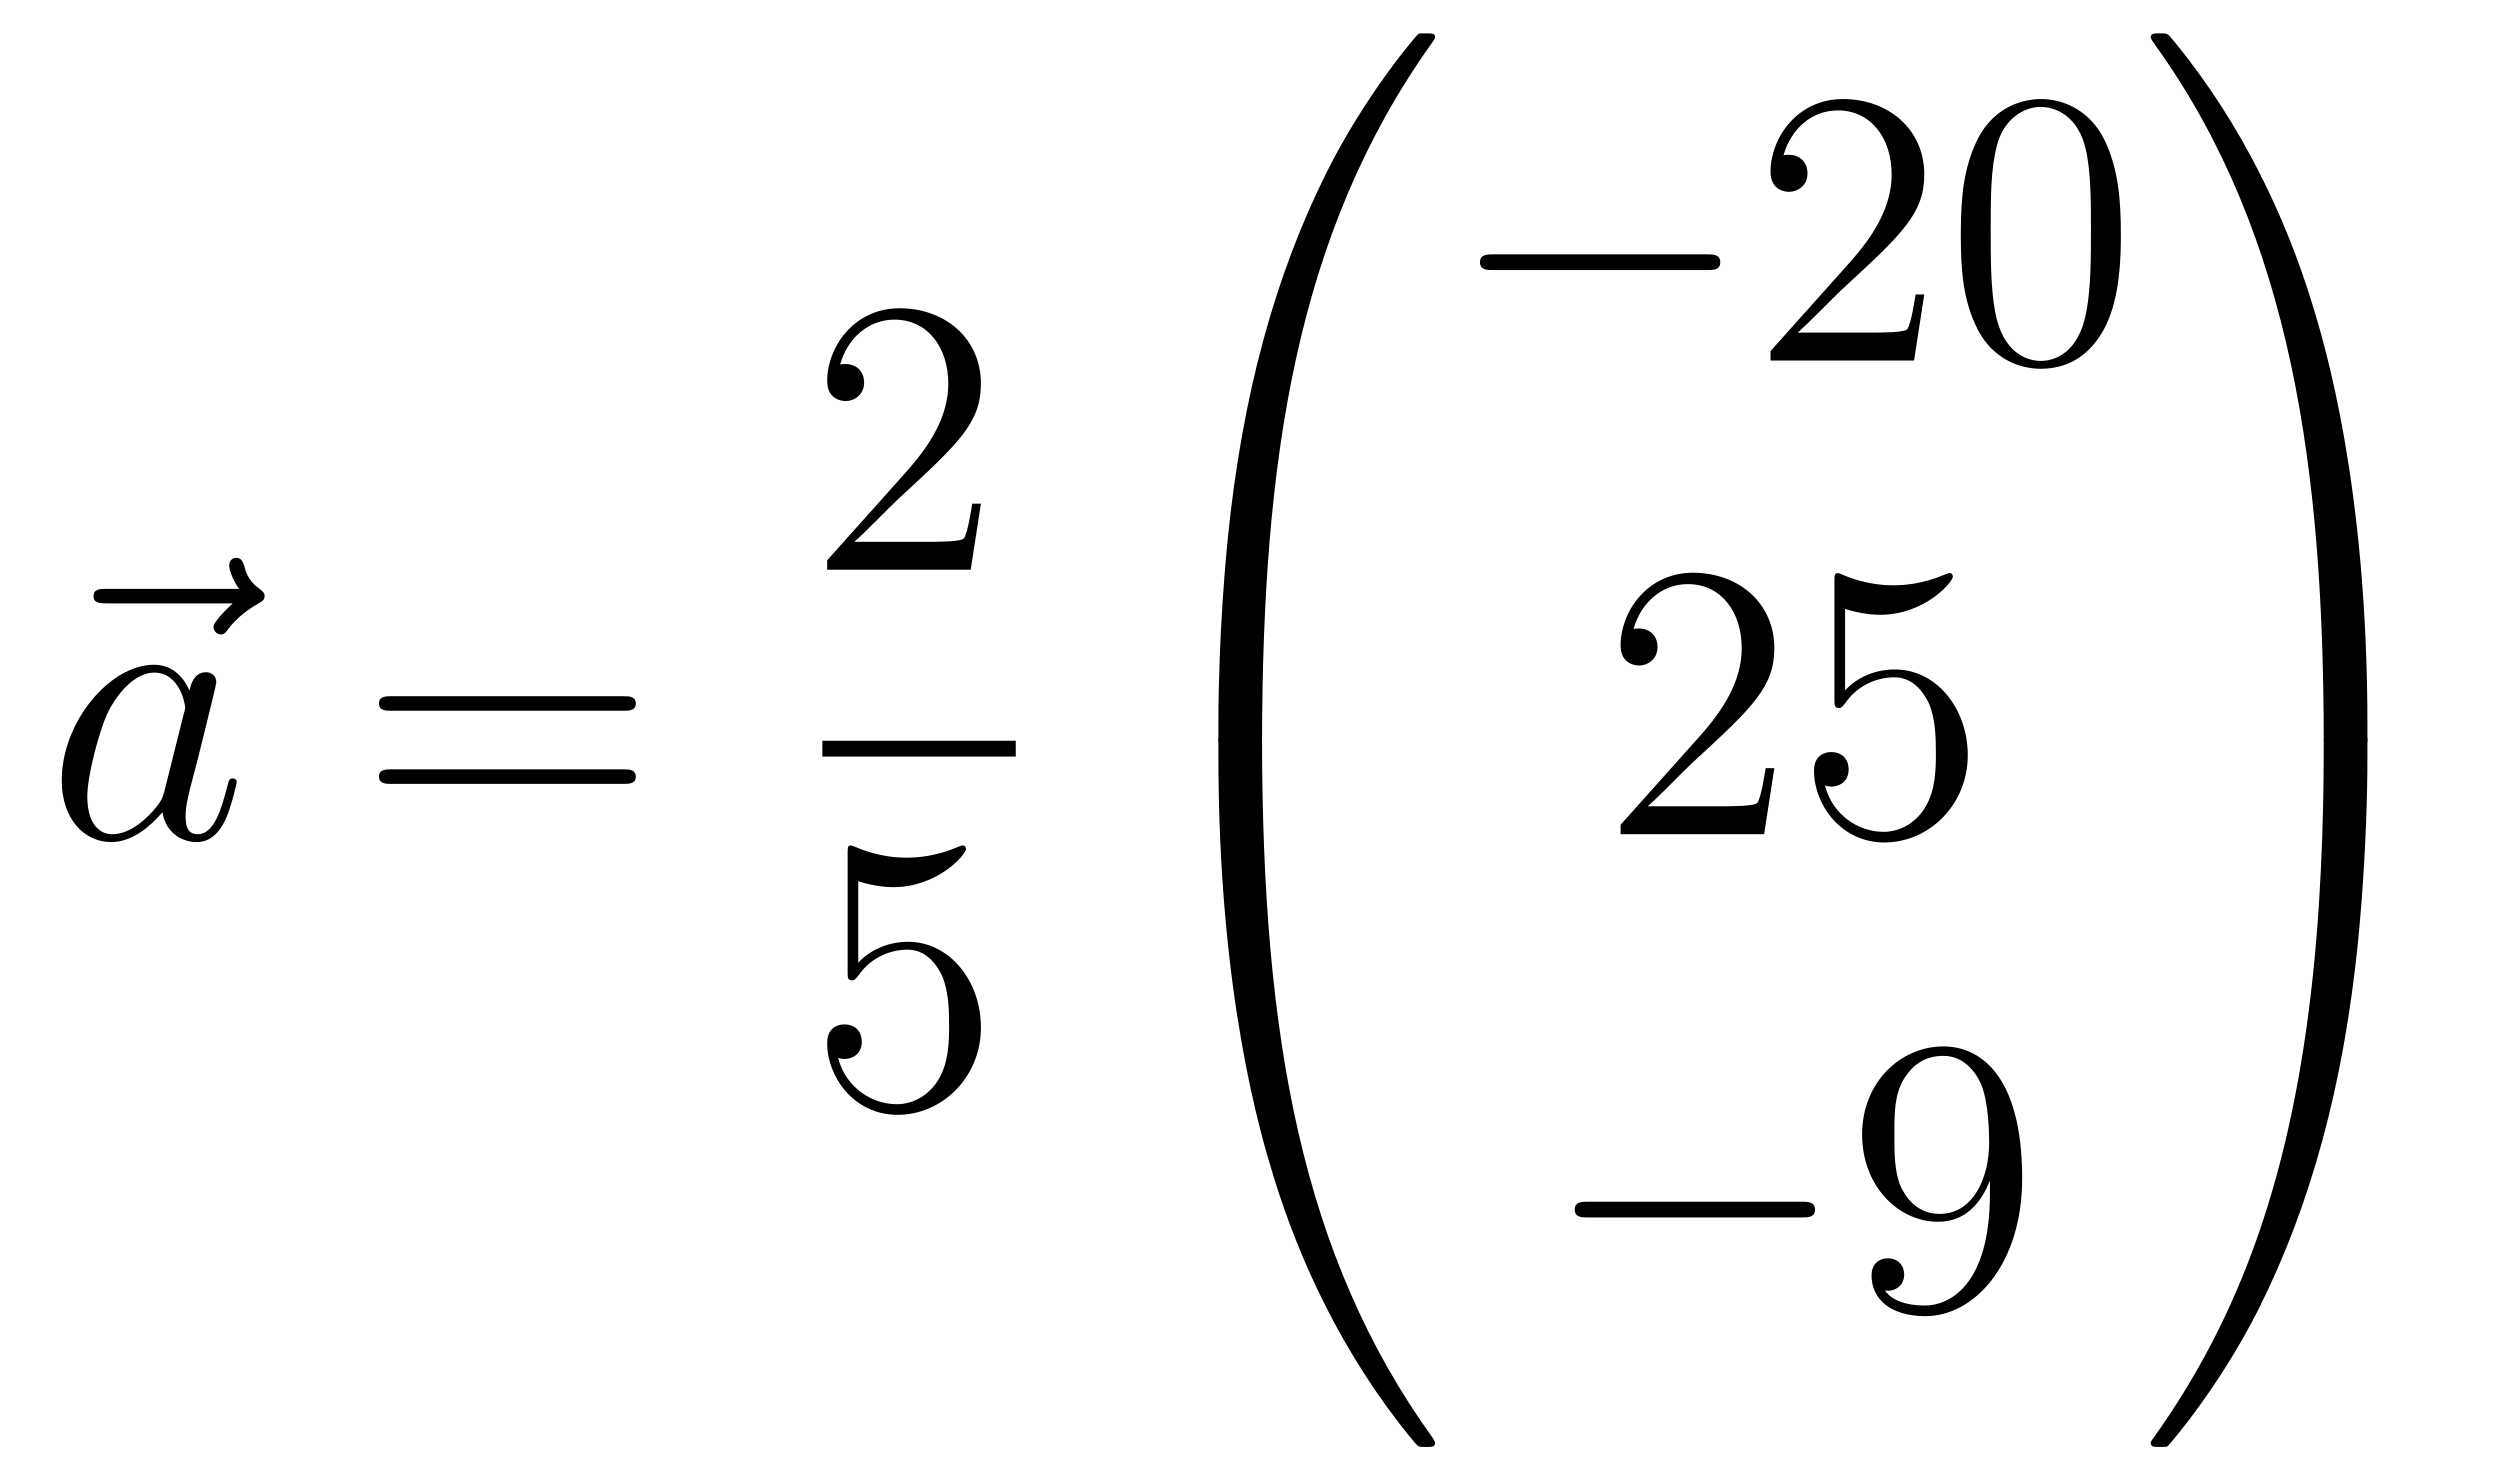
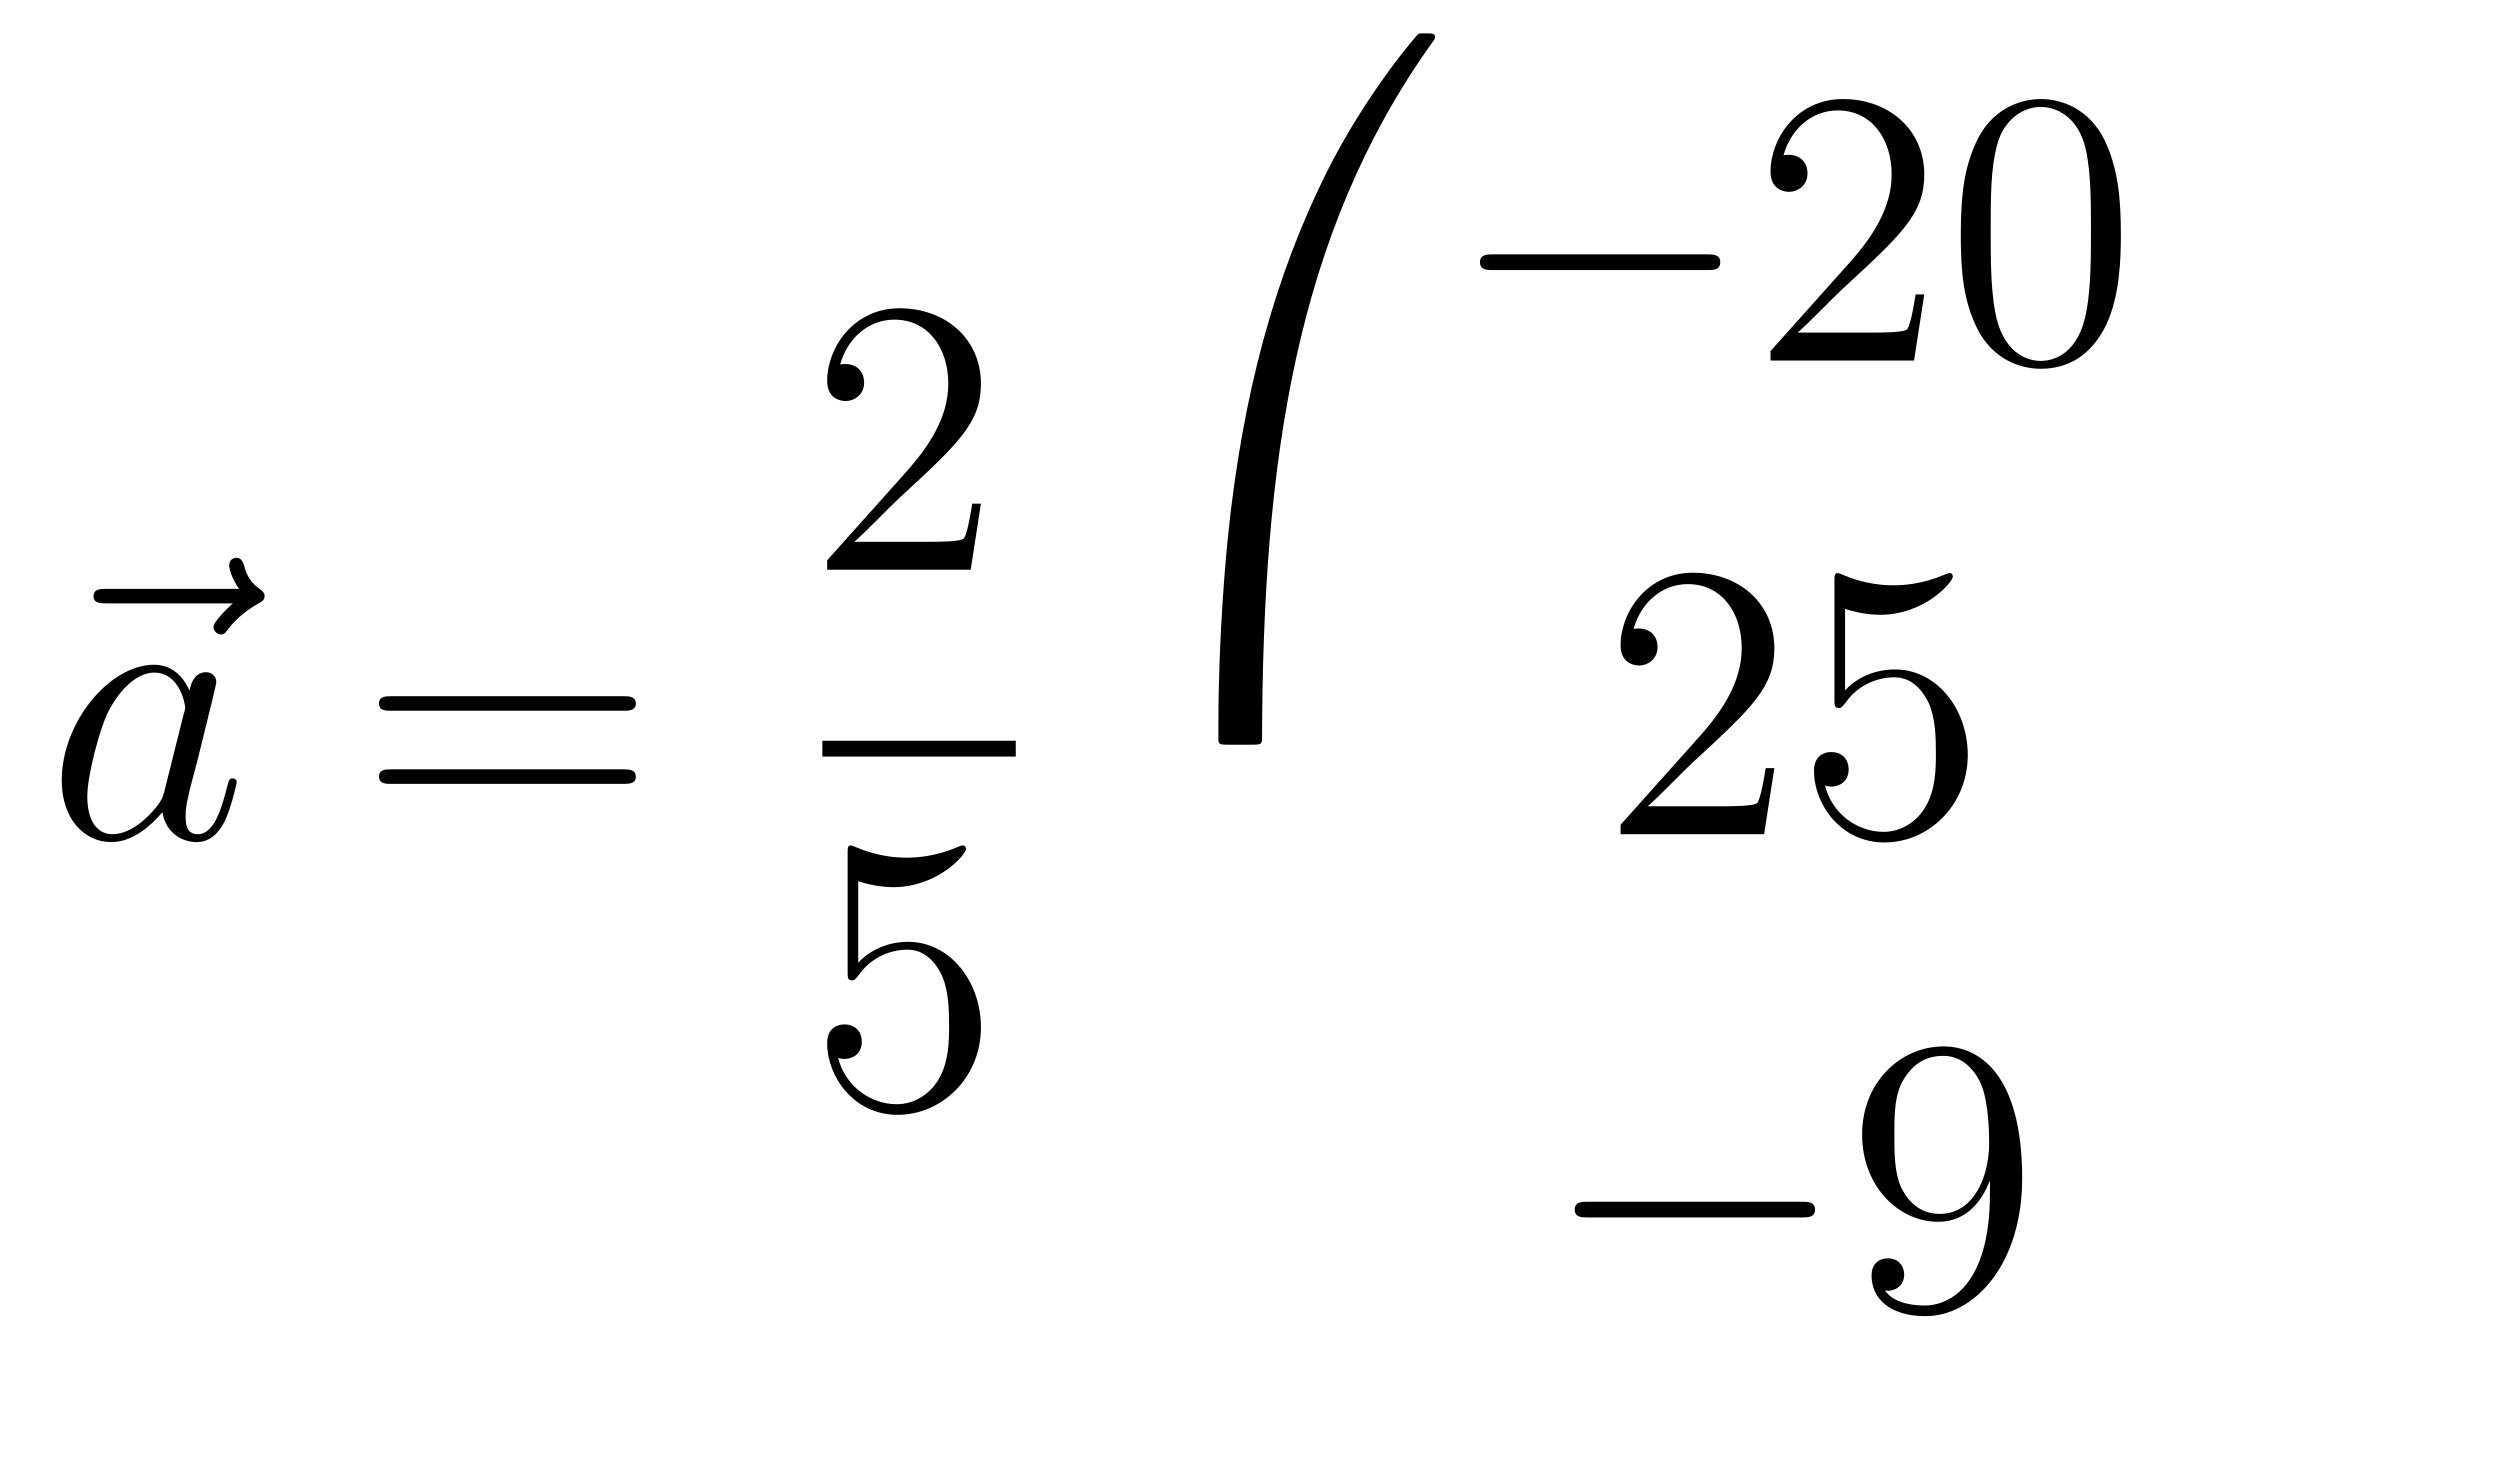
<svg xmlns="http://www.w3.org/2000/svg" height="45pt" version="1.1" viewBox="0 -45 76 45" width="76pt">
  <g id="page1">
    <g transform="matrix(1 0 0 1 -127 622)">
      <path d="M134.075 -648.657C133.932 -648.525 133.49 -648.107 133.49 -647.939C133.49 -647.82 133.597 -647.712 133.717 -647.712C133.824 -647.712 133.872 -647.784 133.956 -647.903C134.243 -648.262 134.566 -648.489 134.841 -648.645C134.96 -648.716 135.044 -648.752 135.044 -648.884C135.044 -648.991 134.948 -649.051 134.876 -649.111C134.542 -649.338 134.458 -649.661 134.422 -649.804C134.386 -649.9 134.35 -650.043 134.183 -650.043C134.111 -650.043 133.968 -649.995 133.968 -649.816C133.968 -649.708 134.04 -649.422 134.267 -649.099H130.25C130.047 -649.099 129.844 -649.099 129.844 -648.872C129.844 -648.657 130.059 -648.657 130.25 -648.657H134.075Z" fill-rule="evenodd" />
      <path d="M131.997 -642.942C131.937 -642.739 131.937 -642.715 131.77 -642.488C131.507 -642.153 130.981 -641.64 130.419 -641.64C129.929 -641.64 129.654 -642.082 129.654 -642.787C129.654 -643.445 130.025 -644.783 130.252 -645.286C130.658 -646.122 131.22 -646.553 131.686 -646.553C132.475 -646.553 132.631 -645.573 132.631 -645.477C132.631 -645.465 132.595 -645.309 132.583 -645.286L131.997 -642.942ZM132.762 -646.003C132.631 -646.313 132.308 -646.792 131.686 -646.792C130.335 -646.792 128.877 -645.047 128.877 -643.277C128.877 -642.094 129.57 -641.4 130.383 -641.4C131.041 -641.4 131.603 -641.914 131.937 -642.309C132.057 -641.604 132.619 -641.4 132.977 -641.4C133.336 -641.4 133.623 -641.616 133.838 -642.046C134.029 -642.453 134.197 -643.182 134.197 -643.229C134.197 -643.289 134.149 -643.337 134.077 -643.337C133.97 -643.337 133.958 -643.277 133.91 -643.098C133.731 -642.393 133.503 -641.64 133.013 -641.64C132.666 -641.64 132.643 -641.95 132.643 -642.189C132.643 -642.464 132.679 -642.596 132.786 -643.062C132.87 -643.361 132.93 -643.624 133.025 -643.971C133.467 -645.764 133.575 -646.194 133.575 -646.266C133.575 -646.433 133.444 -646.565 133.264 -646.565C132.882 -646.565 132.786 -646.146 132.762 -646.003Z" fill-rule="evenodd" />
      <path d="M145.945 -645.393C146.112 -645.393 146.328 -645.393 146.328 -645.608C146.328 -645.835 146.124 -645.835 145.945 -645.835H138.904C138.737 -645.835 138.522 -645.835 138.522 -645.62C138.522 -645.393 138.725 -645.393 138.904 -645.393H145.945ZM145.945 -643.17C146.112 -643.17 146.328 -643.17 146.328 -643.385C146.328 -643.612 146.124 -643.612 145.945 -643.612H138.904C138.737 -643.612 138.522 -643.612 138.522 -643.397C138.522 -643.17 138.725 -643.17 138.904 -643.17H145.945Z" fill-rule="evenodd" />
      <path d="M156.82 -651.688H156.557C156.521 -651.485 156.425 -650.827 156.306 -650.636C156.222 -650.529 155.541 -650.529 155.182 -650.529H152.971C153.293 -650.804 154.023 -651.569 154.333 -651.856C156.15 -653.529 156.82 -654.151 156.82 -655.334C156.82 -656.709 155.732 -657.629 154.345 -657.629C152.959 -657.629 152.146 -656.446 152.146 -655.418C152.146 -654.808 152.672 -654.808 152.708 -654.808C152.959 -654.808 153.269 -654.987 153.269 -655.37C153.269 -655.705 153.042 -655.932 152.708 -655.932C152.6 -655.932 152.576 -655.932 152.54 -655.92C152.768 -656.733 153.413 -657.283 154.19 -657.283C155.206 -657.283 155.828 -656.434 155.828 -655.334C155.828 -654.318 155.242 -653.433 154.561 -652.668L152.146 -649.967V-649.68H156.509L156.82 -651.688Z" fill-rule="evenodd" />
      <path d="M152 -644H157.879V-644.481H152" />
      <path d="M153.09 -640.21C153.604 -640.042 154.023 -640.03 154.154 -640.03C155.505 -640.03 156.366 -641.022 156.366 -641.19C156.366 -641.238 156.342 -641.298 156.27 -641.298C156.246 -641.298 156.222 -641.298 156.114 -641.25C155.445 -640.963 154.871 -640.927 154.561 -640.927C153.772 -640.927 153.21 -641.166 152.982 -641.262C152.899 -641.298 152.875 -641.298 152.863 -641.298C152.768 -641.298 152.768 -641.226 152.768 -641.034V-637.484C152.768 -637.269 152.768 -637.197 152.911 -637.197C152.971 -637.197 152.982 -637.209 153.102 -637.353C153.437 -637.843 153.999 -638.13 154.596 -638.13C155.23 -638.13 155.541 -637.544 155.636 -637.341C155.84 -636.874 155.852 -636.289 155.852 -635.834C155.852 -635.38 155.852 -634.699 155.517 -634.161C155.254 -633.731 154.788 -633.432 154.262 -633.432C153.473 -633.432 152.696 -633.97 152.48 -634.842C152.54 -634.818 152.612 -634.807 152.672 -634.807C152.875 -634.807 153.198 -634.926 153.198 -635.332C153.198 -635.667 152.971 -635.858 152.672 -635.858C152.457 -635.858 152.146 -635.751 152.146 -635.285C152.146 -634.268 152.959 -633.109 154.286 -633.109C155.636 -633.109 156.82 -634.245 156.82 -635.763C156.82 -637.185 155.863 -638.369 154.608 -638.369C153.927 -638.369 153.401 -638.07 153.09 -637.735V-640.21Z" fill-rule="evenodd" />
      <path d="M165.031 -644.361C165.294 -644.361 165.366 -644.361 165.366 -644.529C165.389 -652.908 166.358 -659.866 170.542 -665.711C170.625 -665.819 170.625 -665.843 170.625 -665.867C170.625 -665.986 170.542 -665.986 170.35 -665.986C170.159 -665.986 170.135 -665.986 170.111 -665.962C170.063 -665.927 168.545 -664.181 167.338 -661.778C165.76 -658.623 164.768 -655 164.326 -650.649C164.29 -650.278 164.039 -647.792 164.039 -644.959V-644.493C164.051 -644.361 164.122 -644.361 164.373 -644.361H165.031Z" fill-rule="evenodd" />
-       <path d="M164.373 -644.638C164.122 -644.638 164.051 -644.638 164.039 -644.506V-644.04C164.039 -636.736 165.342 -632.457 165.712 -631.249C166.525 -628.595 167.852 -625.798 169.848 -623.336C170.028 -623.12 170.075 -623.061 170.123 -623.037C170.147 -623.025 170.159 -623.013 170.35 -623.013C170.542 -623.013 170.625 -623.013 170.625 -623.132C170.625 -623.156 170.625 -623.18 170.554 -623.288C166.573 -628.811 165.378 -635.457 165.366 -644.47C165.366 -644.638 165.294 -644.638 165.031 -644.638H164.373Z" fill-rule="evenodd" />
      <path d="M178.878 -658.789C179.081 -658.789 179.296 -658.789 179.296 -659.028C179.296 -659.268 179.081 -659.268 178.878 -659.268H172.411C172.208 -659.268 171.992 -659.268 171.992 -659.028C171.992 -658.789 172.208 -658.789 172.411 -658.789H178.878Z" fill-rule="evenodd" />
      <path d="M185.498 -658.048H185.235C185.199 -657.845 185.104 -657.187 184.984 -656.996C184.9 -656.889 184.219 -656.889 183.861 -656.889H181.649C181.972 -657.164 182.701 -657.929 183.012 -658.216C184.829 -659.889 185.498 -660.511 185.498 -661.694C185.498 -663.069 184.41 -663.989 183.024 -663.989C181.637 -663.989 180.824 -662.806 180.824 -661.778C180.824 -661.168 181.35 -661.168 181.386 -661.168C181.637 -661.168 181.948 -661.347 181.948 -661.73C181.948 -662.065 181.72 -662.292 181.386 -662.292C181.278 -662.292 181.254 -662.292 181.219 -662.28C181.446 -663.093 182.091 -663.643 182.868 -663.643C183.884 -663.643 184.506 -662.794 184.506 -661.694C184.506 -660.678 183.92 -659.793 183.239 -659.028L180.824 -656.327V-656.04H185.187L185.498 -658.048ZM191.474 -659.865C191.474 -660.858 191.414 -661.826 190.983 -662.734C190.494 -663.727 189.633 -663.989 189.047 -663.989C188.354 -663.989 187.505 -663.643 187.063 -662.651C186.728 -661.897 186.608 -661.156 186.608 -659.865C186.608 -658.706 186.692 -657.833 187.122 -656.984C187.589 -656.076 188.414 -655.789 189.035 -655.789C190.075 -655.789 190.673 -656.411 191.019 -657.104C191.45 -658 191.474 -659.172 191.474 -659.865ZM189.035 -656.028C188.653 -656.028 187.875 -656.243 187.648 -657.546C187.517 -658.263 187.517 -659.172 187.517 -660.009C187.517 -660.989 187.517 -661.873 187.708 -662.579C187.911 -663.38 188.521 -663.75 189.035 -663.75C189.489 -663.75 190.183 -663.475 190.41 -662.448C190.565 -661.766 190.565 -660.822 190.565 -660.009C190.565 -659.208 190.565 -658.299 190.434 -657.57C190.207 -656.255 189.453 -656.028 189.035 -656.028Z" fill-rule="evenodd" />
      <path d="M180.94 -643.648H180.677C180.641 -643.445 180.545 -642.787 180.426 -642.596C180.342 -642.489 179.661 -642.489 179.302 -642.489H177.091C177.413 -642.764 178.143 -643.529 178.453 -643.816C180.27 -645.489 180.94 -646.111 180.94 -647.294C180.94 -648.669 179.852 -649.589 178.465 -649.589S176.266 -648.406 176.266 -647.378C176.266 -646.768 176.792 -646.768 176.828 -646.768C177.079 -646.768 177.389 -646.947 177.389 -647.33C177.389 -647.665 177.162 -647.892 176.828 -647.892C176.72 -647.892 176.696 -647.892 176.66 -647.88C176.888 -648.693 177.533 -649.243 178.31 -649.243C179.326 -649.243 179.948 -648.394 179.948 -647.294C179.948 -646.278 179.362 -645.393 178.681 -644.628L176.266 -641.927V-641.64H180.629L180.94 -643.648ZM183.09 -648.49C183.604 -648.322 184.022 -648.31 184.154 -648.31C185.505 -648.31 186.366 -649.302 186.366 -649.47C186.366 -649.518 186.342 -649.578 186.27 -649.578C186.246 -649.578 186.222 -649.578 186.114 -649.53C185.445 -649.243 184.871 -649.207 184.561 -649.207C183.771 -649.207 183.21 -649.446 182.982 -649.542C182.899 -649.578 182.875 -649.578 182.863 -649.578C182.767 -649.578 182.767 -649.506 182.767 -649.314V-645.764C182.767 -645.549 182.767 -645.477 182.911 -645.477C182.971 -645.477 182.982 -645.489 183.102 -645.633C183.437 -646.123 183.999 -646.41 184.596 -646.41C185.23 -646.41 185.541 -645.824 185.636 -645.621C185.84 -645.154 185.851 -644.569 185.851 -644.114C185.851 -643.66 185.851 -642.979 185.517 -642.441C185.254 -642.011 184.787 -641.712 184.261 -641.712C183.472 -641.712 182.696 -642.25 182.48 -643.122C182.54 -643.098 182.612 -643.087 182.672 -643.087C182.875 -643.087 183.198 -643.206 183.198 -643.612C183.198 -643.947 182.971 -644.138 182.672 -644.138C182.457 -644.138 182.146 -644.031 182.146 -643.565C182.146 -642.548 182.959 -641.389 184.286 -641.389C185.636 -641.389 186.82 -642.525 186.82 -644.043C186.82 -645.465 185.863 -646.649 184.608 -646.649C183.927 -646.649 183.401 -646.35 183.09 -646.015V-648.49Z" fill-rule="evenodd" />
      <path d="M181.758 -629.989C181.961 -629.989 182.176 -629.989 182.176 -630.228C182.176 -630.468 181.961 -630.468 181.758 -630.468H175.291C175.088 -630.468 174.872 -630.468 174.872 -630.228C174.872 -629.989 175.088 -629.989 175.291 -629.989H181.758Z" fill-rule="evenodd" />
      <path d="M187.494 -630.719C187.494 -627.897 186.238 -627.312 185.521 -627.312C185.234 -627.312 184.6 -627.348 184.302 -627.766H184.374C184.457 -627.742 184.887 -627.814 184.887 -628.256C184.887 -628.519 184.708 -628.746 184.397 -628.746C184.086 -628.746 183.895 -628.543 183.895 -628.232C183.895 -627.491 184.493 -626.989 185.533 -626.989C187.027 -626.989 188.474 -628.579 188.474 -631.173C188.474 -634.388 187.135 -635.189 186.083 -635.189C184.768 -635.189 183.608 -634.09 183.608 -632.512C183.608 -630.934 184.72 -629.858 185.916 -629.858C186.8 -629.858 187.254 -630.503 187.494 -631.113V-630.719ZM185.963 -630.097C185.21 -630.097 184.887 -630.707 184.78 -630.934C184.589 -631.388 184.589 -631.962 184.589 -632.5C184.589 -633.169 184.589 -633.743 184.899 -634.233C185.115 -634.556 185.437 -634.902 186.083 -634.902C186.764 -634.902 187.111 -634.305 187.23 -634.03C187.47 -633.444 187.47 -632.428 187.47 -632.249C187.47 -631.245 187.015 -630.097 185.963 -630.097Z" fill-rule="evenodd" />
-       <path d="M198.97 -644.959C198.97 -652.263 197.666 -656.542 197.296 -657.75C196.483 -660.404 195.156 -663.201 193.159 -665.663C192.98 -665.879 192.932 -665.938 192.884 -665.962C192.86 -665.974 192.848 -665.986 192.658 -665.986C192.478 -665.986 192.383 -665.986 192.383 -665.867C192.383 -665.843 192.383 -665.819 192.538 -665.604C196.698 -659.794 197.63 -652.622 197.642 -644.529C197.642 -644.361 197.714 -644.361 197.977 -644.361H198.635C198.886 -644.361 198.958 -644.361 198.97 -644.493V-644.959Z" fill-rule="evenodd" />
-       <path d="M198.97 -644.506C198.958 -644.638 198.886 -644.638 198.635 -644.638H197.977C197.714 -644.638 197.642 -644.638 197.642 -644.47C197.642 -643.239 197.63 -640.394 197.32 -637.417C196.674 -631.237 195.084 -626.958 192.467 -623.288C192.383 -623.18 192.383 -623.156 192.383 -623.132C192.383 -623.013 192.478 -623.013 192.658 -623.013C192.848 -623.013 192.872 -623.013 192.896 -623.037C192.944 -623.073 194.462 -624.818 195.67 -627.221C197.248 -630.377 198.24 -633.998 198.682 -638.35C198.718 -638.72 198.97 -641.207 198.97 -644.04V-644.506Z" fill-rule="evenodd" />
    </g>
  </g>
</svg>